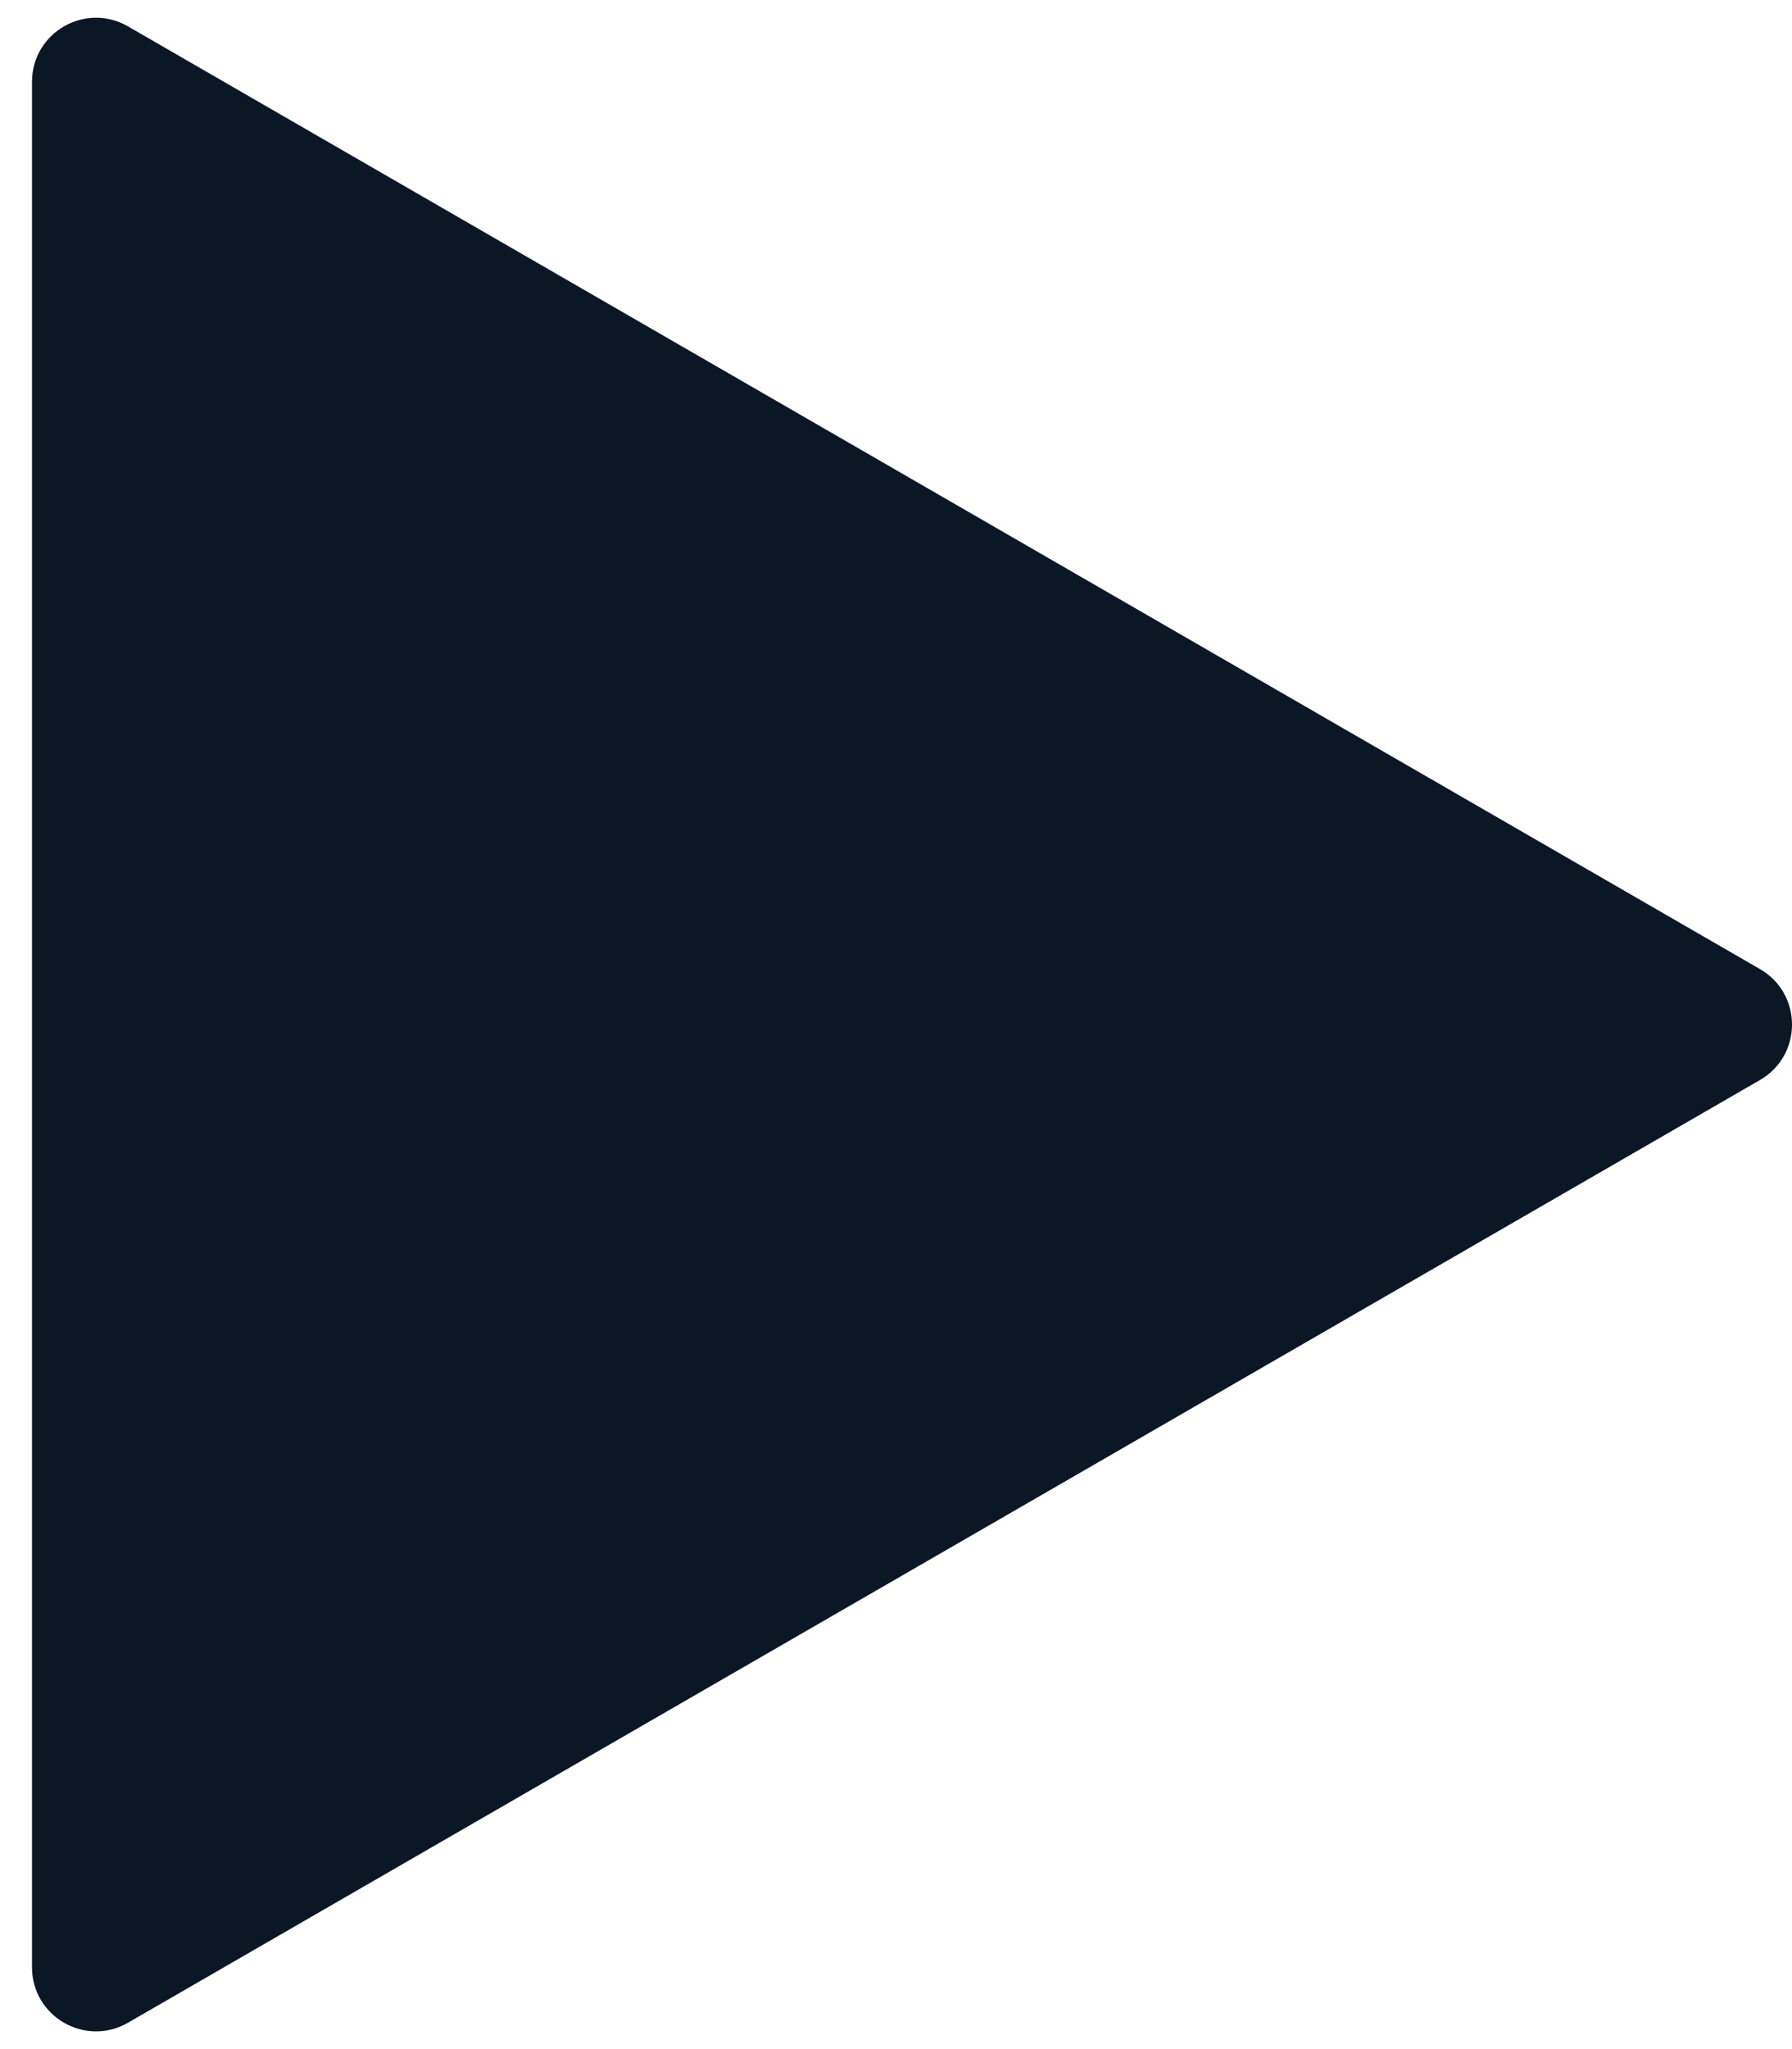
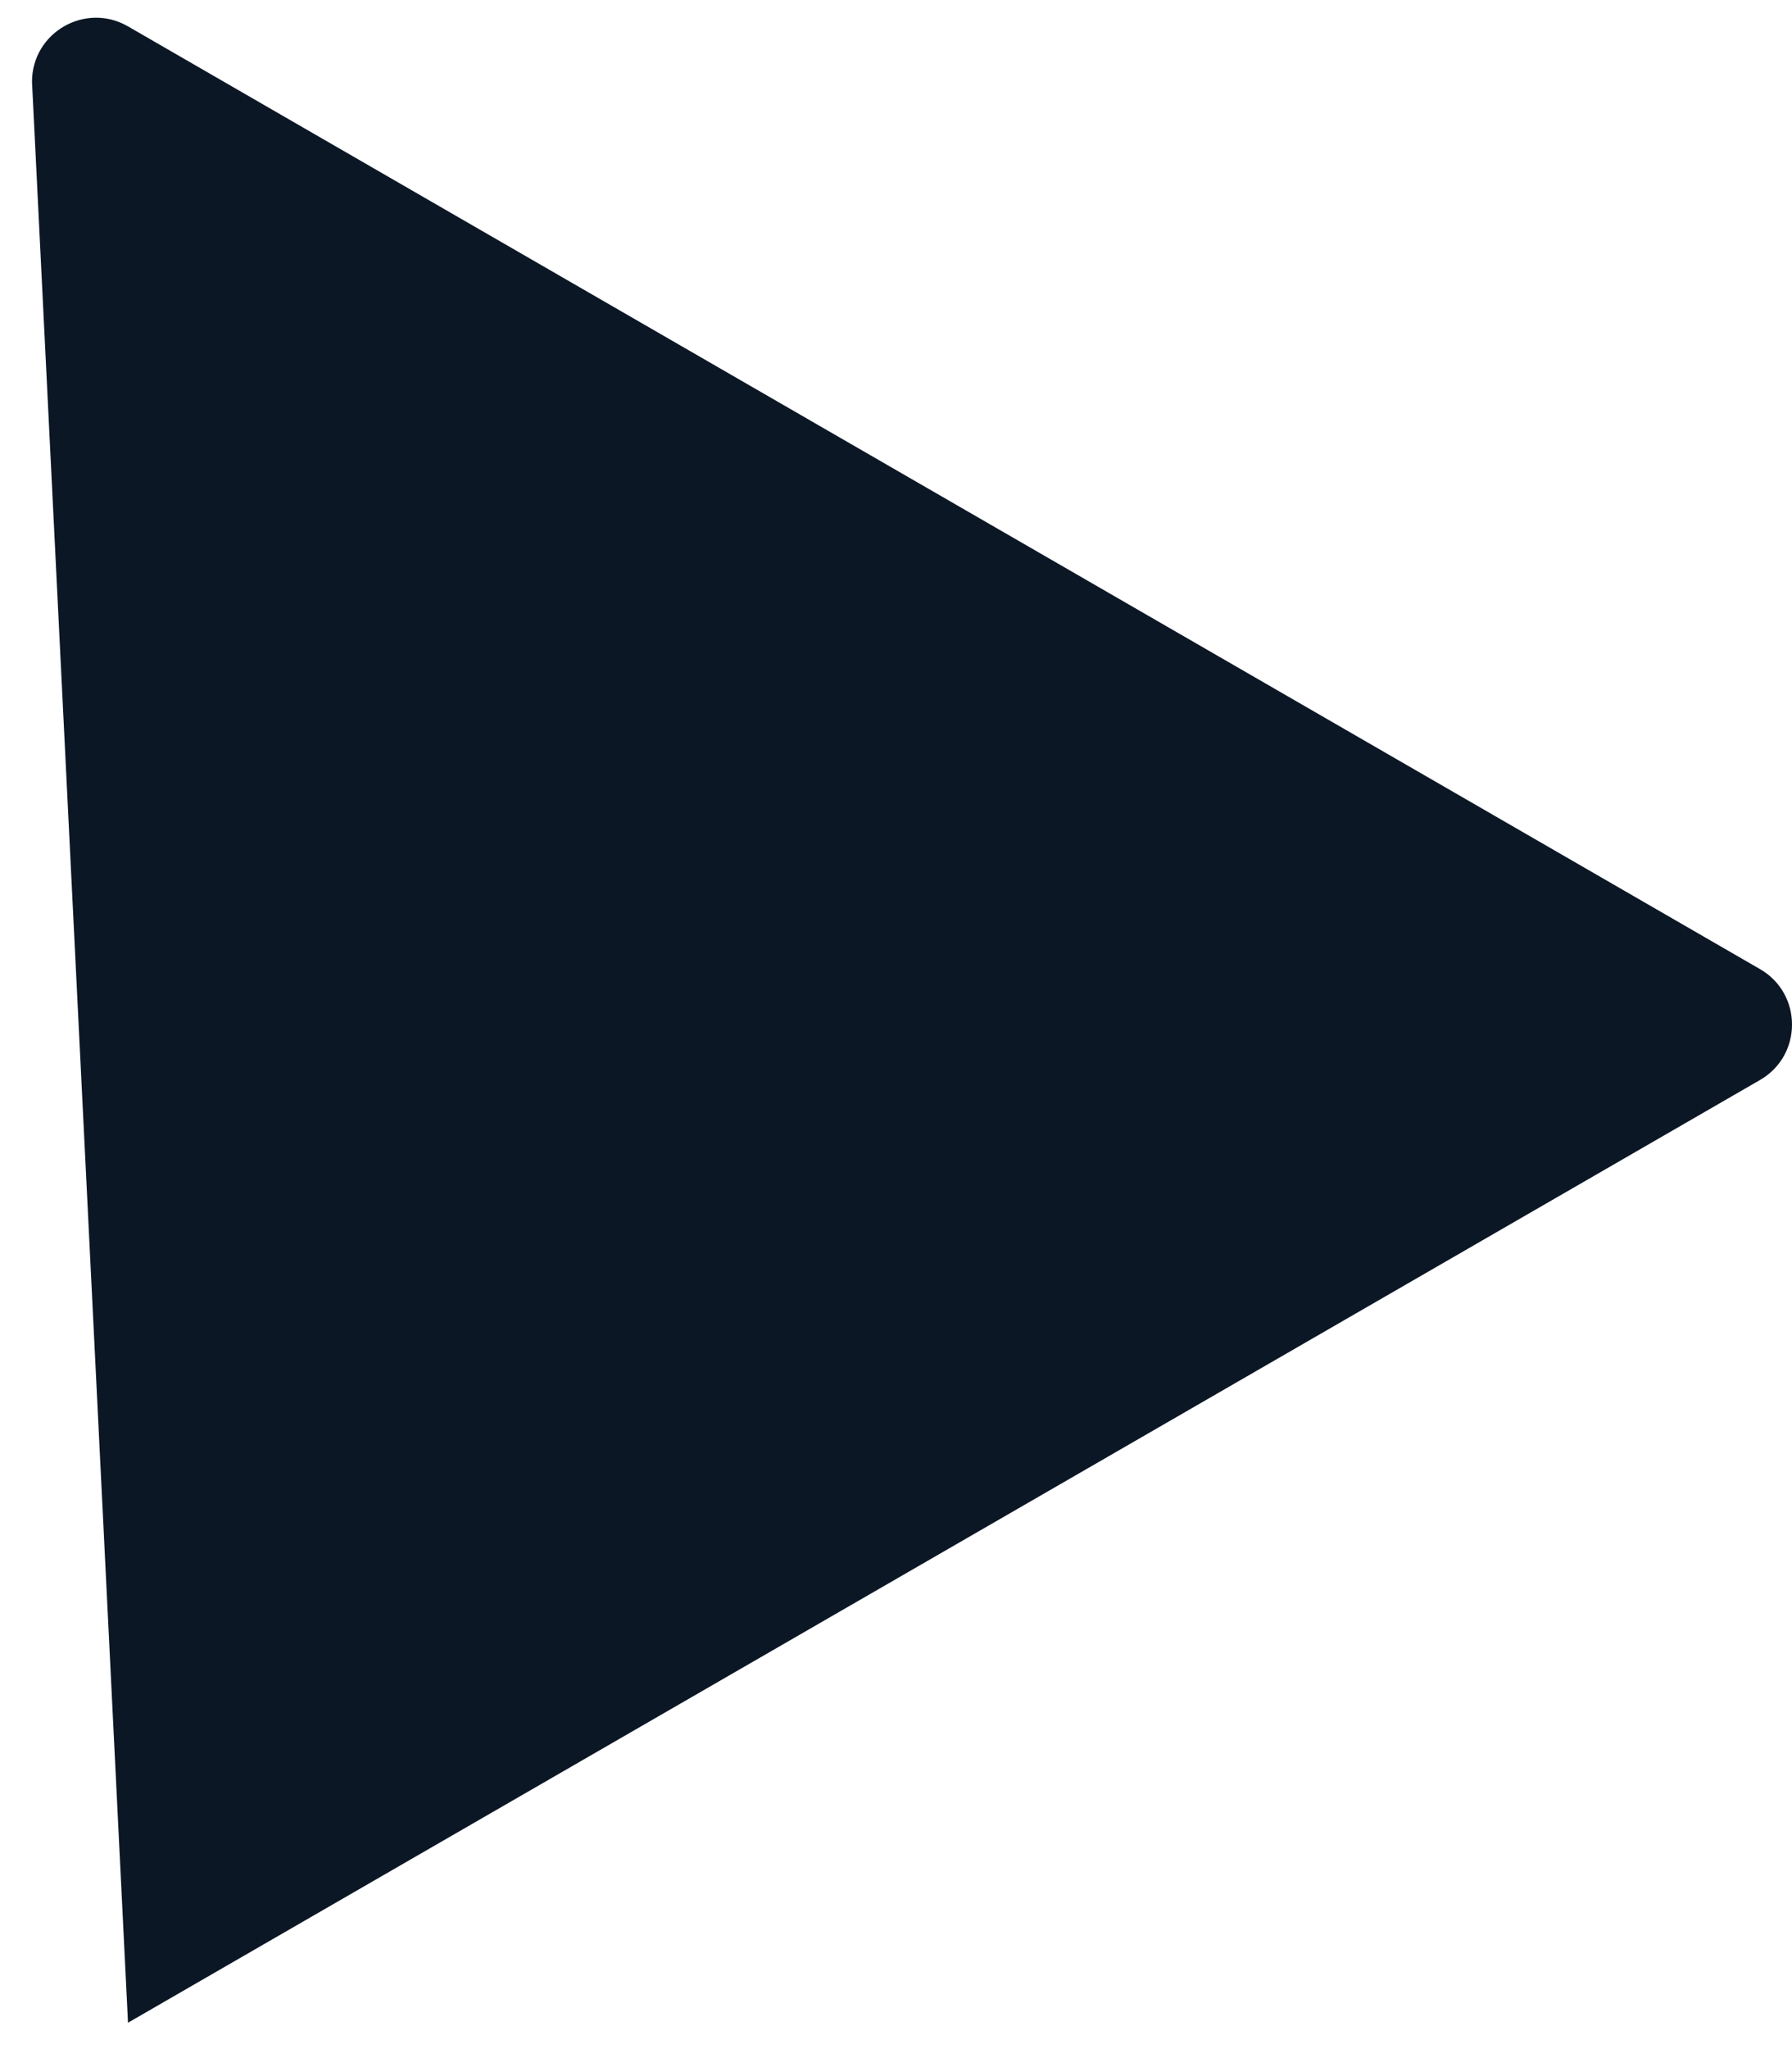
<svg xmlns="http://www.w3.org/2000/svg" width="28" height="32" viewBox="0 0 28 32" fill="none">
-   <path d="M27.5 15.134C28.167 15.519 28.167 16.481 27.5 16.866L2 31.588C1.333 31.973 0.5 31.492 0.5 30.722L0.5 1.278C0.5 0.508 1.333 0.027 2 0.412L27.5 15.134Z" fill="#0C1726" />
+   <path d="M27.5 15.134C28.167 15.519 28.167 16.481 27.5 16.866L2 31.588L0.5 1.278C0.5 0.508 1.333 0.027 2 0.412L27.5 15.134Z" fill="#0C1726" />
</svg>